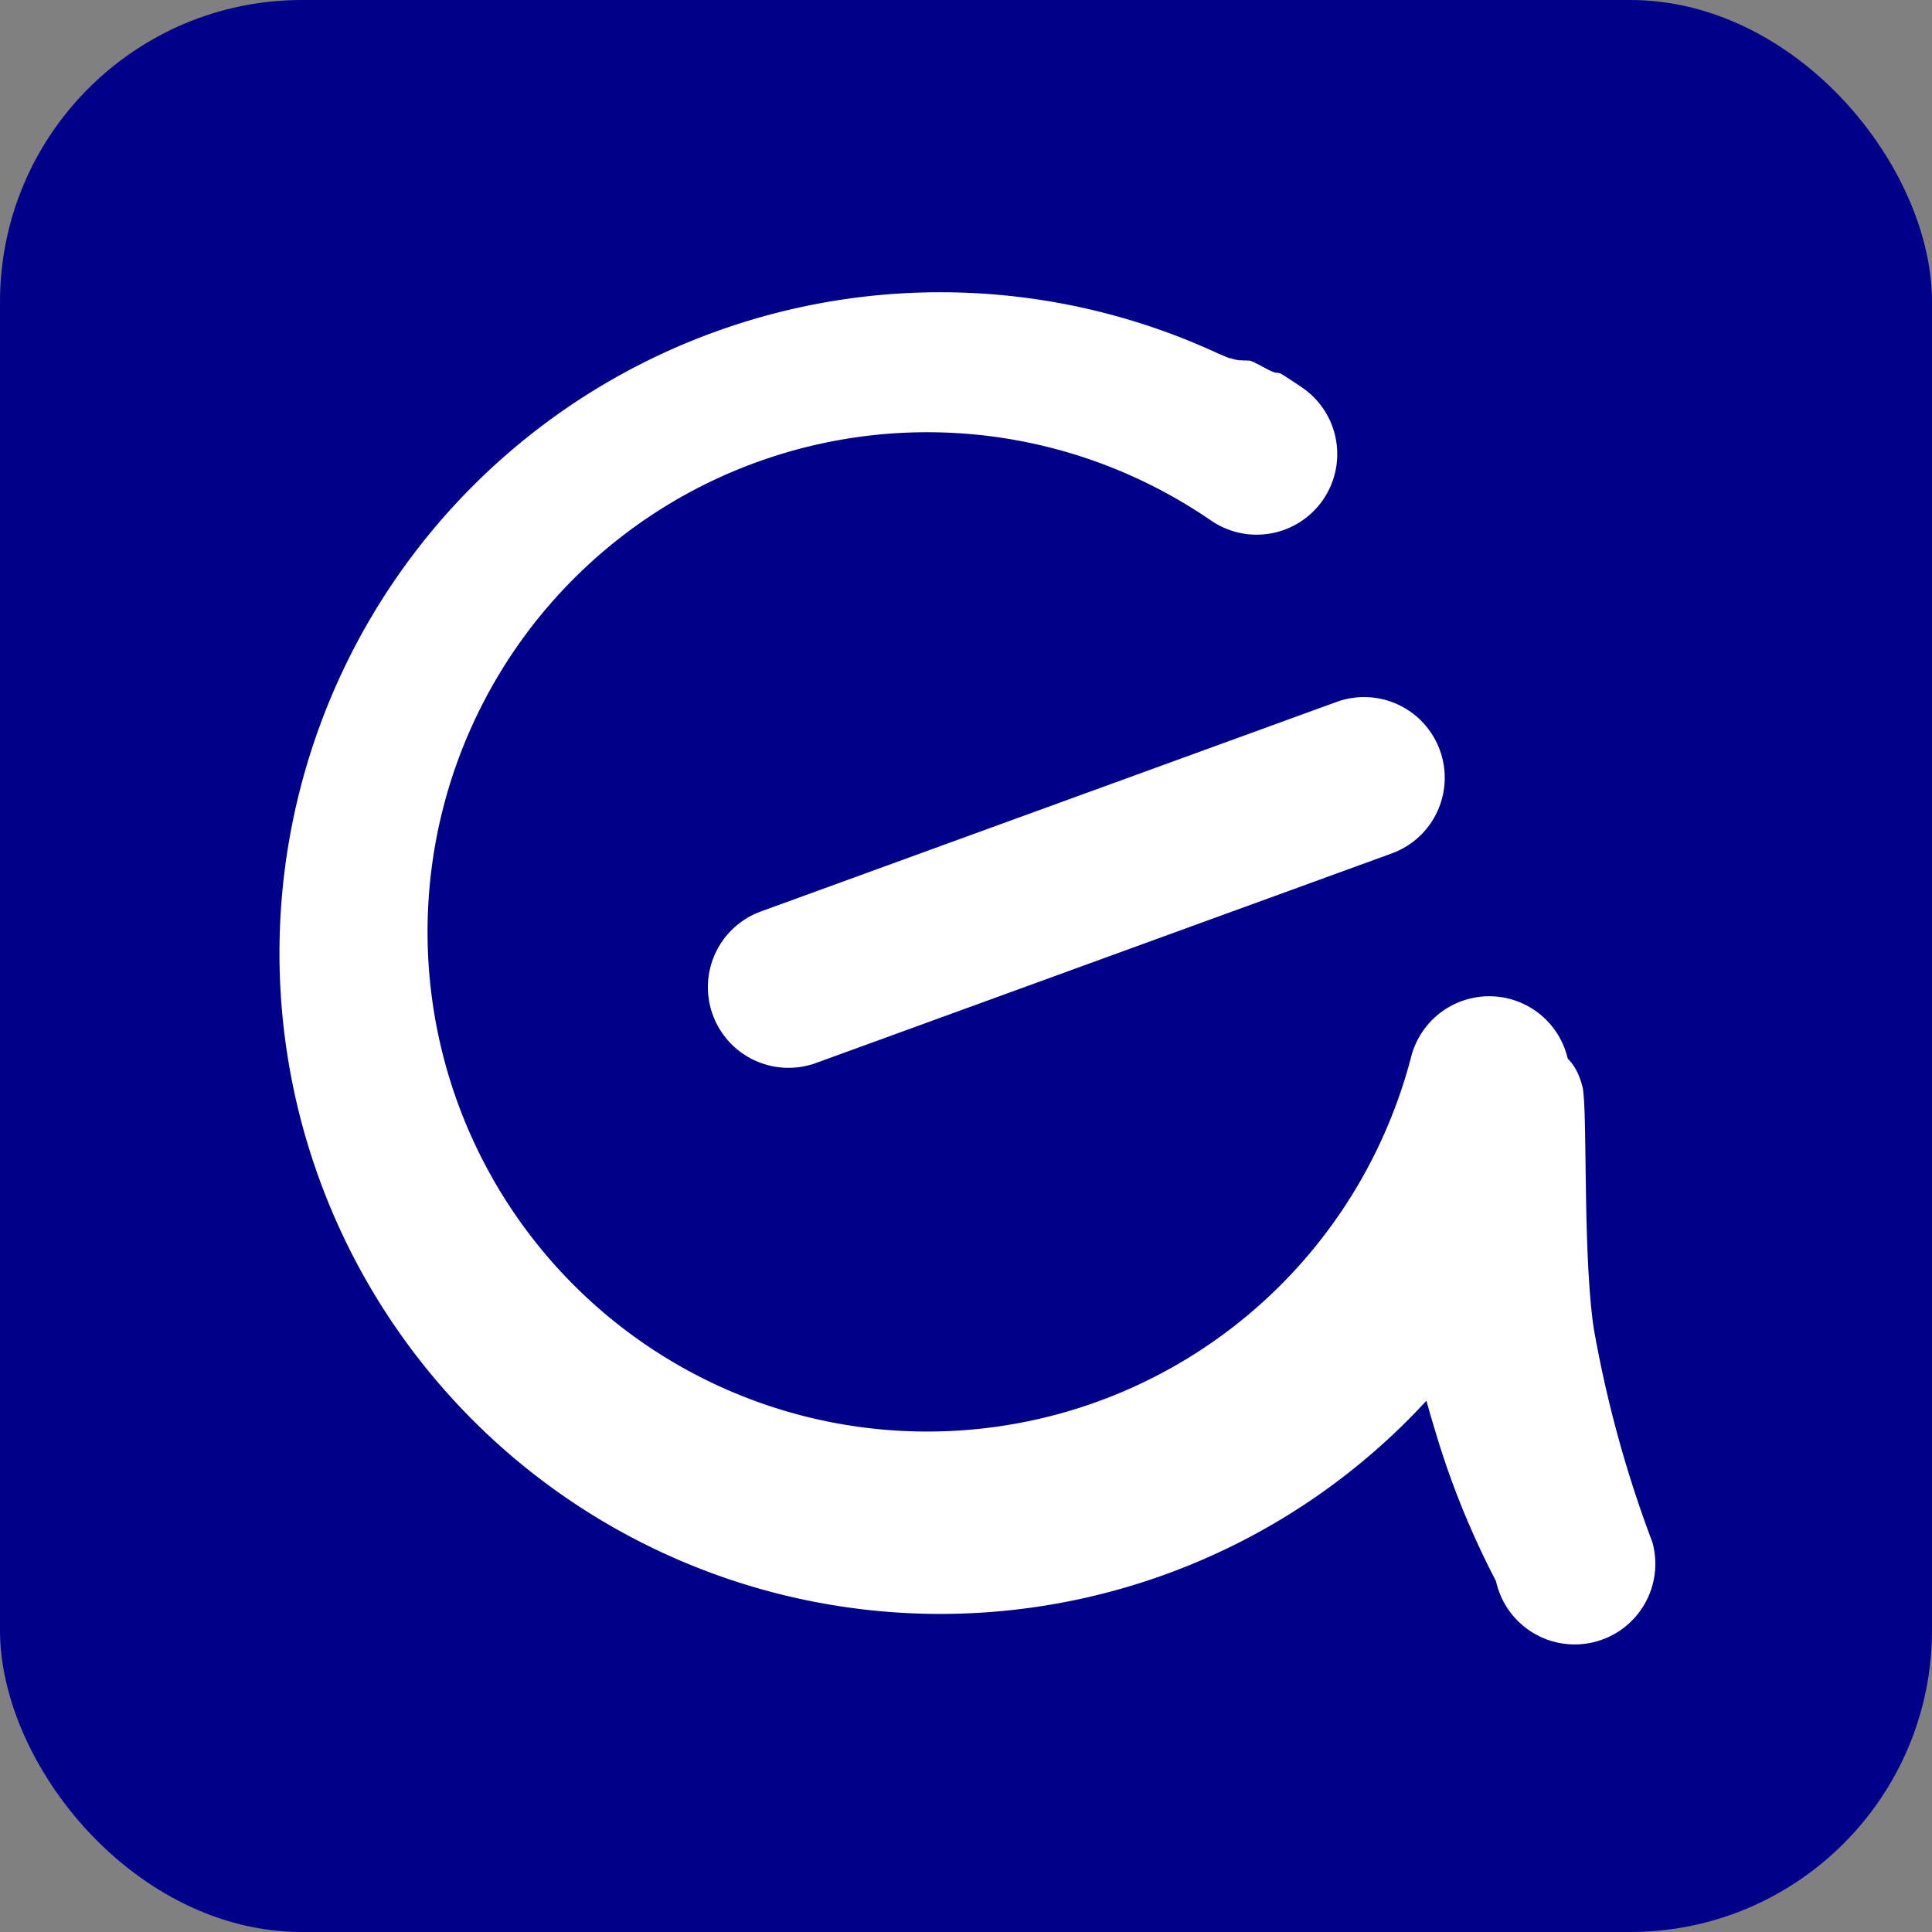
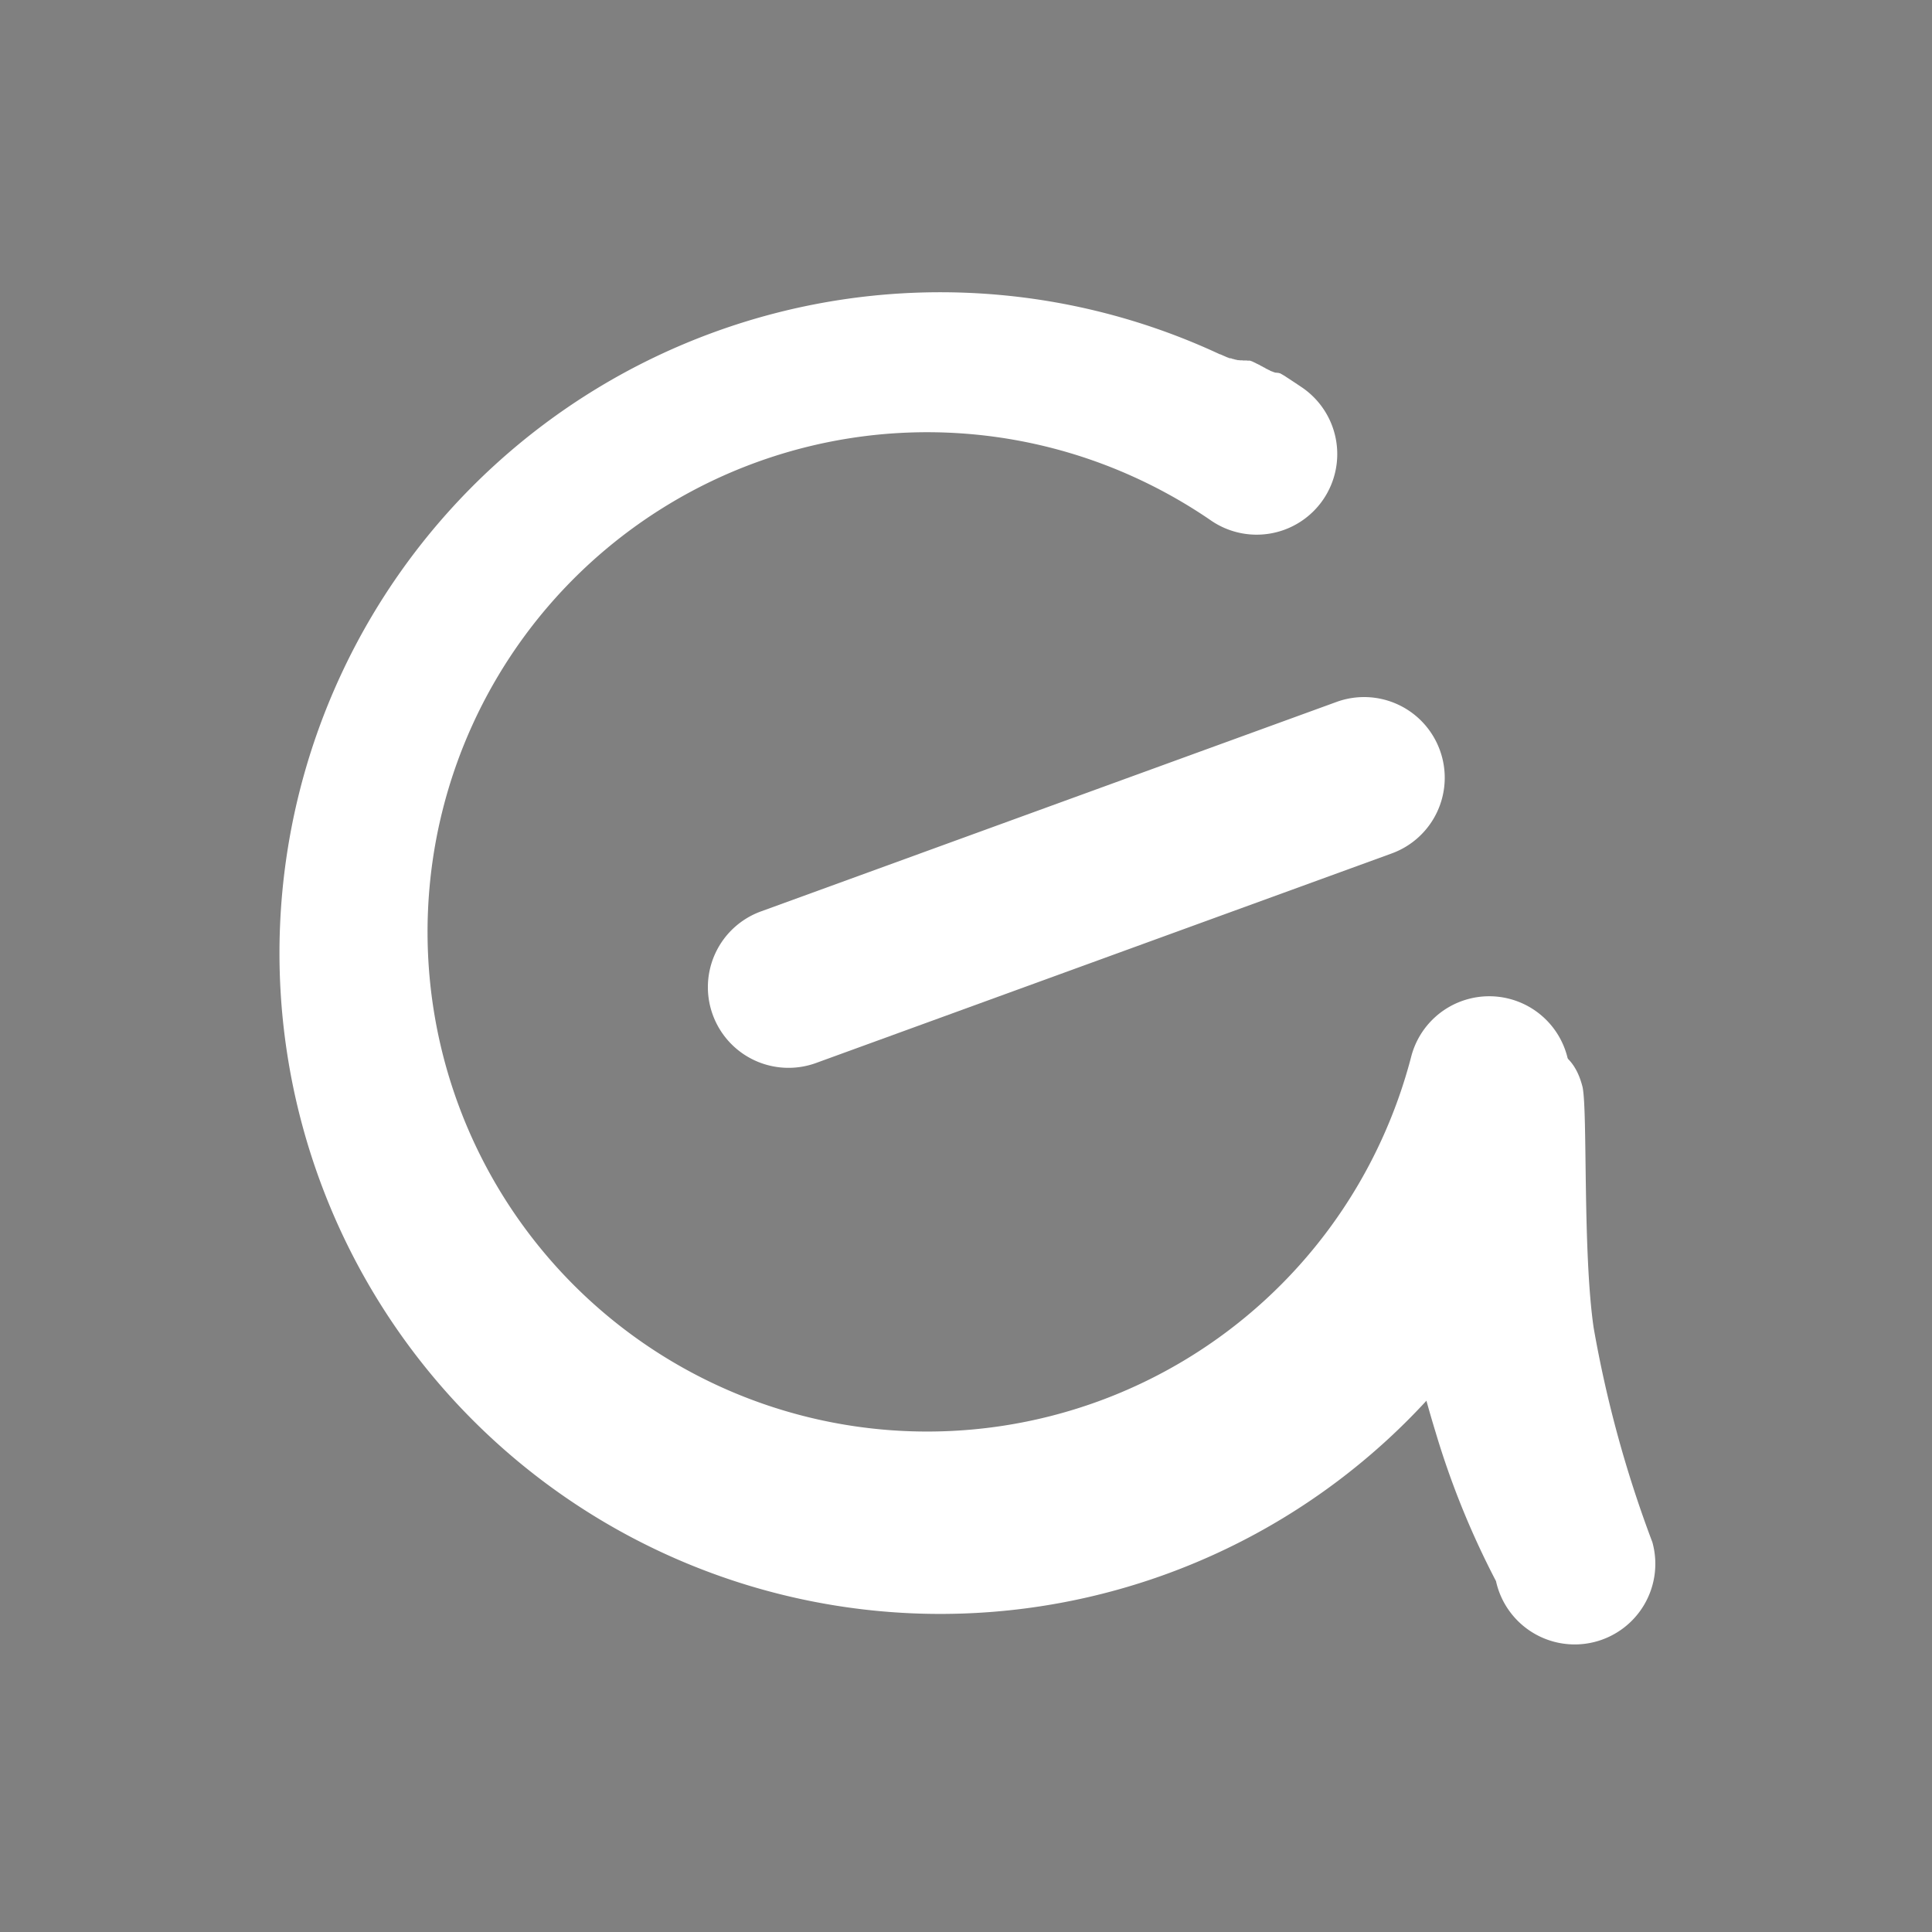
<svg xmlns="http://www.w3.org/2000/svg" width="64" height="64" viewBox="0 0 64 64">
  <rect x="0" y="0" width="64" height="64" fill="#808080" stroke="none" />
  <g id="favicon" transform="translate(-804.757 -634.025)">
-     <rect id="Rectangle_110" data-name="Rectangle 110" width="64" height="64" rx="10" transform="translate(804.757 634.025)" fill="#00008b" />
    <g id="Group_100" data-name="Group 100" transform="translate(814.009 643.701)">
      <g id="Path_63" data-name="Path 63">
        <path id="Path_64" data-name="Path 64" d="M855.158,674.234a21.891,21.891,0,1,1-10.589-29.092h0l.012.005,0,0,.012,0h0l.011.005h0l.012.005h0l.012.005h0l.011.005h0l.012.005h0l.011.005h0l.011.005h0l.011.005h0l.011.005h0l.012.005h0l.012.005h0l.011.005h0l.012.005h0l.011.005h0l.011.005,0,0,.011.005h0l.011.005h0l.012.005h0l.012.005h0l.011.005h0l.011.005h0l.01,0h0l.011.005h0l.012.005h0l.01.005h0l.011.005h0l.011.005h0l.01,0,0,0,.011,0,0,0,.01,0h0l.011.005,0,0,.011,0,0,0,.01,0h0l.011.005h0l.011.005h0l.011.005h0l.011.005h0l.01,0,0,0,.011,0,0,0,.011.005h0l.009,0,0,0,.011.005h0l.01.005h0l.009,0,0,0,.01.005h0l.009,0,0,0,.01,0,0,0,.01.005h0l.009,0,0,0,.01.005,0,0,.007,0,0,0,.009,0,0,0,.01.005,0,0,.006,0,0,0,.01.005,0,0,.009,0,.005,0,.006,0,0,0,.01,0,0,0,.007,0,.005,0,.007,0,.005,0,.009.005,0,0,.006,0,.005,0,.009,0,0,0,.007,0,.006,0,.006,0,0,0,.01,0,0,0,.006,0,.006,0,.007,0,0,0,.007,0,.006,0,.005,0,.005,0,.01.005,0,0,.007,0,.005,0,.006,0,.005,0,.009,0,.005,0,.006,0,.005,0,.007,0,.005,0,.008,0,.005,0,.006,0,.005,0,.008,0,.005,0,.006,0,.007,0,.005,0,.005,0,.009,0,.005,0,.005,0,.009.005,0,0,.006,0,.005,0,.009,0,0,0,.007,0,.006,0,.005,0,.005,0,.009,0,.005,0,.005,0,.005,0,.009,0,0,0,.01,0,0,0,.006,0,0,0,.011.005,0,0,.013.006h0l.006,0,0,0,.01.005,0,0,.006,0,0,0,.011.005,0,0,.012.006h0l.006,0h0l.011.006,0,0,.021.011,0,0,.012.006h0l.006,0h0l.012.007h0l.013.008h0l.006,0h0l.013.007h0l.021.012h0l.013.008h0l.007,0h0l.014.009h0l.013.008h0l.007,0h0l.011.006,0,0,.021.012h0l.013.006h0l.006,0h0l.012.007h0l.02.012h0l.013.008h0l.021.012h0l.013.008h0l.007,0h0l.013.007h0l.021.013h0l.012.006h0l.021.013h0l.013.007h0l.008,0h0l.013.008h0l.021.013h0l.013.008h0l.02.013h0l.014.007h0l.007,0h0l.012.006,0,0,.02.012h0l.012.008h0l.006,0h0l.013.007,0,0,.011.006,0,0,.005,0,0,0,.011.006h0l.02.013h0l.012.008h0l.007,0h0l.011.006,0,0,.01.005,0,0,.006,0,0,0,.011.006,0,0,.005,0,.005,0,.008.005,0,0,.009.005,0,0,.006,0,0,0,.01.005,0,0,.009.005,0,0,.006,0,0,0,.009.005,0,0,.005,0,.005,0,.009.005,0,0,.009.005,0,0,.006,0,0,0,.008.005.005,0,.005,0,.009,0,0,0,.005,0,.007,0,.005,0,.005,0,.008.005.005,0,.005,0,.006,0,.006,0,.005,0,.006,0,.005,0,.006,0,0,0,.009.005,0,0,.006,0,.006,0,.006,0,0,0,.009.005,0,0,.006,0,0,0,.01.005,0,0,.009,0,0,0,.007,0,0,0,.01.006h0l.007.005h0l.011.006,0,0,.01.006h0l.01.005,0,0,.01.005,0,0,.01.006h0l.01.006,0,0,.011.006h0l.011.006h0l.011.008h0l.011.006h0l.011.006h0l.011.006h0l.022.014h0l.011.008h0l.022.015h0q.251.163.5.331a2.67,2.67,0,1,1-3.016,4.406,16.763,16.763,0,0,0-2.378-1.354,16.552,16.552,0,1,0,8.006,22h0a16.7,16.7,0,0,0,1.042-2.9,2.67,2.67,0,0,1,5.173,1.322,22,22,0,0,1-.925,2.806l0,.008,0,.009h0c-.02.051-.042.1-.063.154l0,.009,0,.007,0,.009-.025.057h0l0,.01,0,.008,0,.009,0,.007,0,.007,0,.009h0l-.017.041,0,.008,0,.009,0,.008,0,.009,0,.007,0,.009,0,.008-.011.025,0,.009,0,.008,0,.009,0,.009,0,.007,0,.008,0,.009,0,.008-.011.026,0,.009,0,.008,0,.009,0,.008,0,.007,0,.007,0,.009,0,.008,0,.007-.007.017,0,.01,0,.007,0,.009,0,.008,0,.009,0,.007,0,.008,0,.007,0,.009-.007.017,0,.009,0,.009,0,.008,0,.007,0,.009,0,.008,0,.008,0,.008,0,.009,0,.008,0,.01,0,.008,0,.009,0,.008,0,.007,0,.009,0,.007,0,.008,0,.007,0,.009-.009.017,0,.009,0,.007,0,.009,0,.008,0,.008,0,.008,0,.009,0,.007,0,.008-.009.017,0,.01,0,.007,0,.009,0,.007,0,.008,0,.007,0,.009,0,.008,0,.007Z" transform="translate(-813.421 -643.086)" fill="#fff" />
      </g>
      <path id="Rectangle_111" data-name="Rectangle 111" d="M828.476,662.748l19.066-6.939a2.67,2.67,0,0,1,3.422,1.6h0a2.668,2.668,0,0,1-1.6,3.421l-19.066,6.94a2.67,2.67,0,0,1-3.422-1.6h0A2.67,2.67,0,0,1,828.476,662.748Z" transform="translate(-812.518 -642.233)" fill="#fff" />
      <path id="Path_62" data-name="Path 62" d="M851.4,684.2a27.833,27.833,0,0,1-2-4.93c-.923-3-1.686-7.064-1.686-7.064-.357-1.43,2.259-5.213,3.689-5.57s2.508-.233,2.865,1.2c.17.814,0,5.449.366,7.966a39.172,39.172,0,0,0,1.946,7.109A2.67,2.67,0,1,1,851.4,684.2Z" transform="translate(-811.095 -641.499)" fill="#fff" />
    </g>
  </g>
</svg>